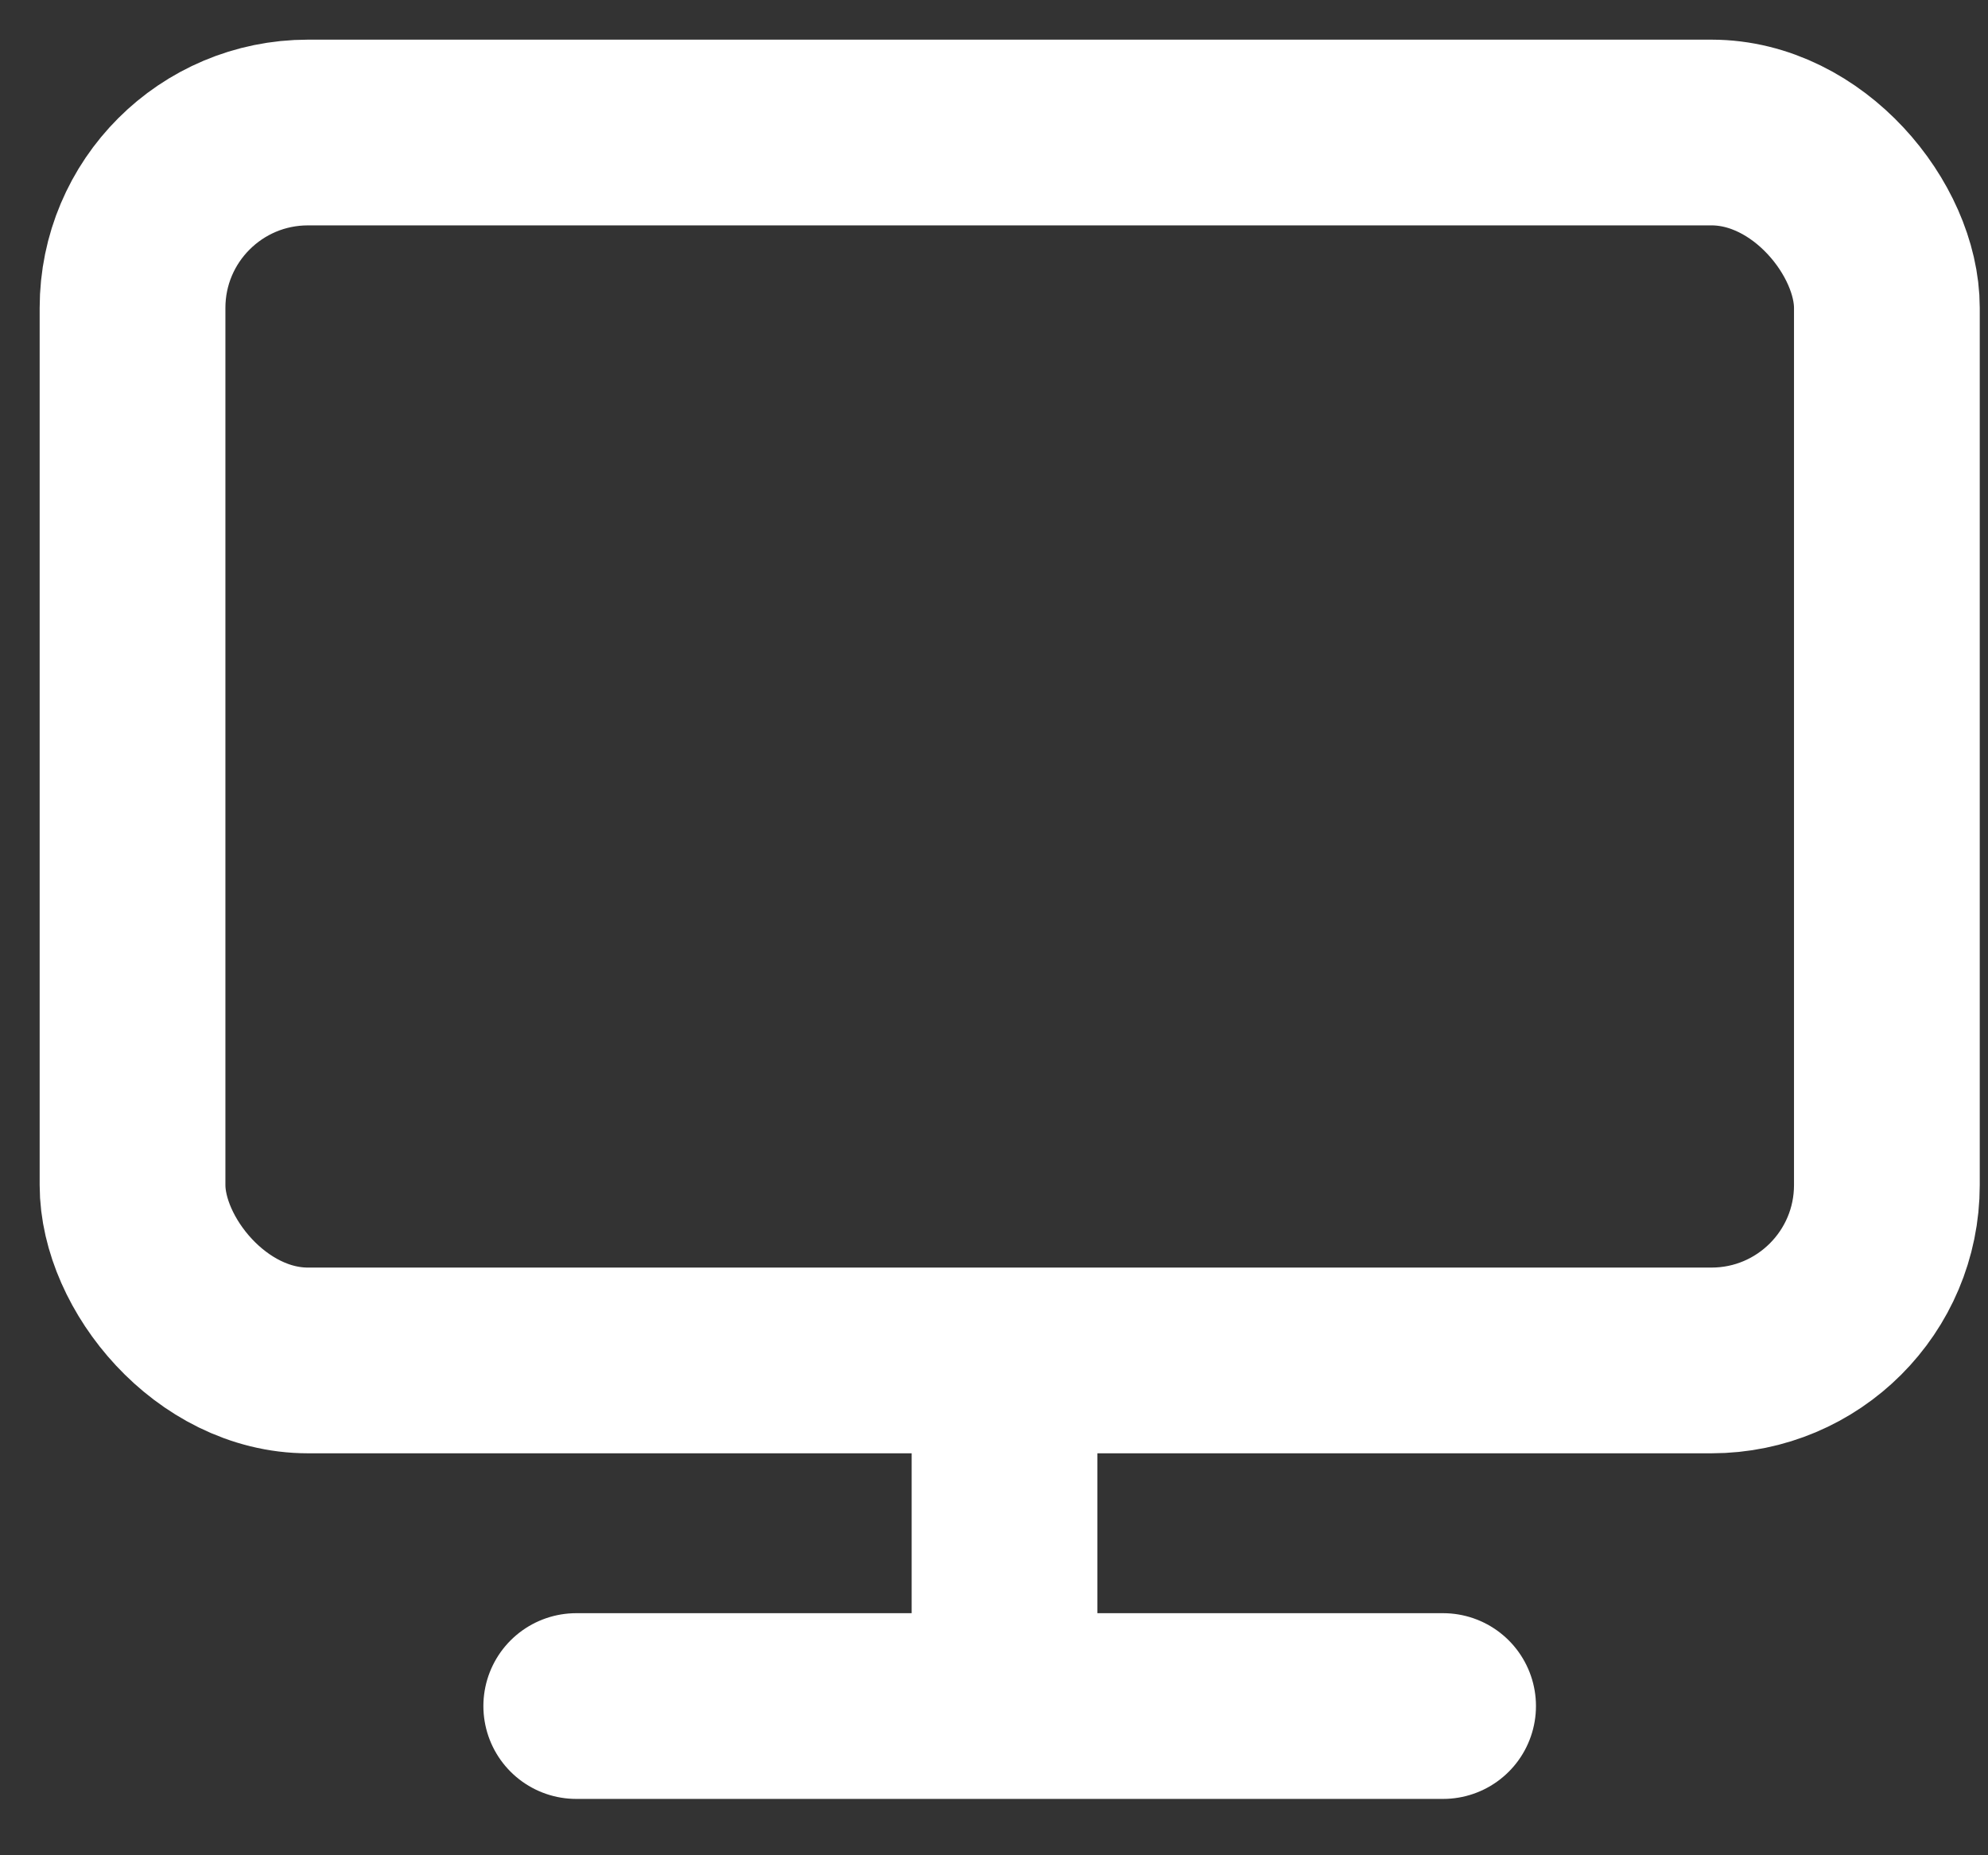
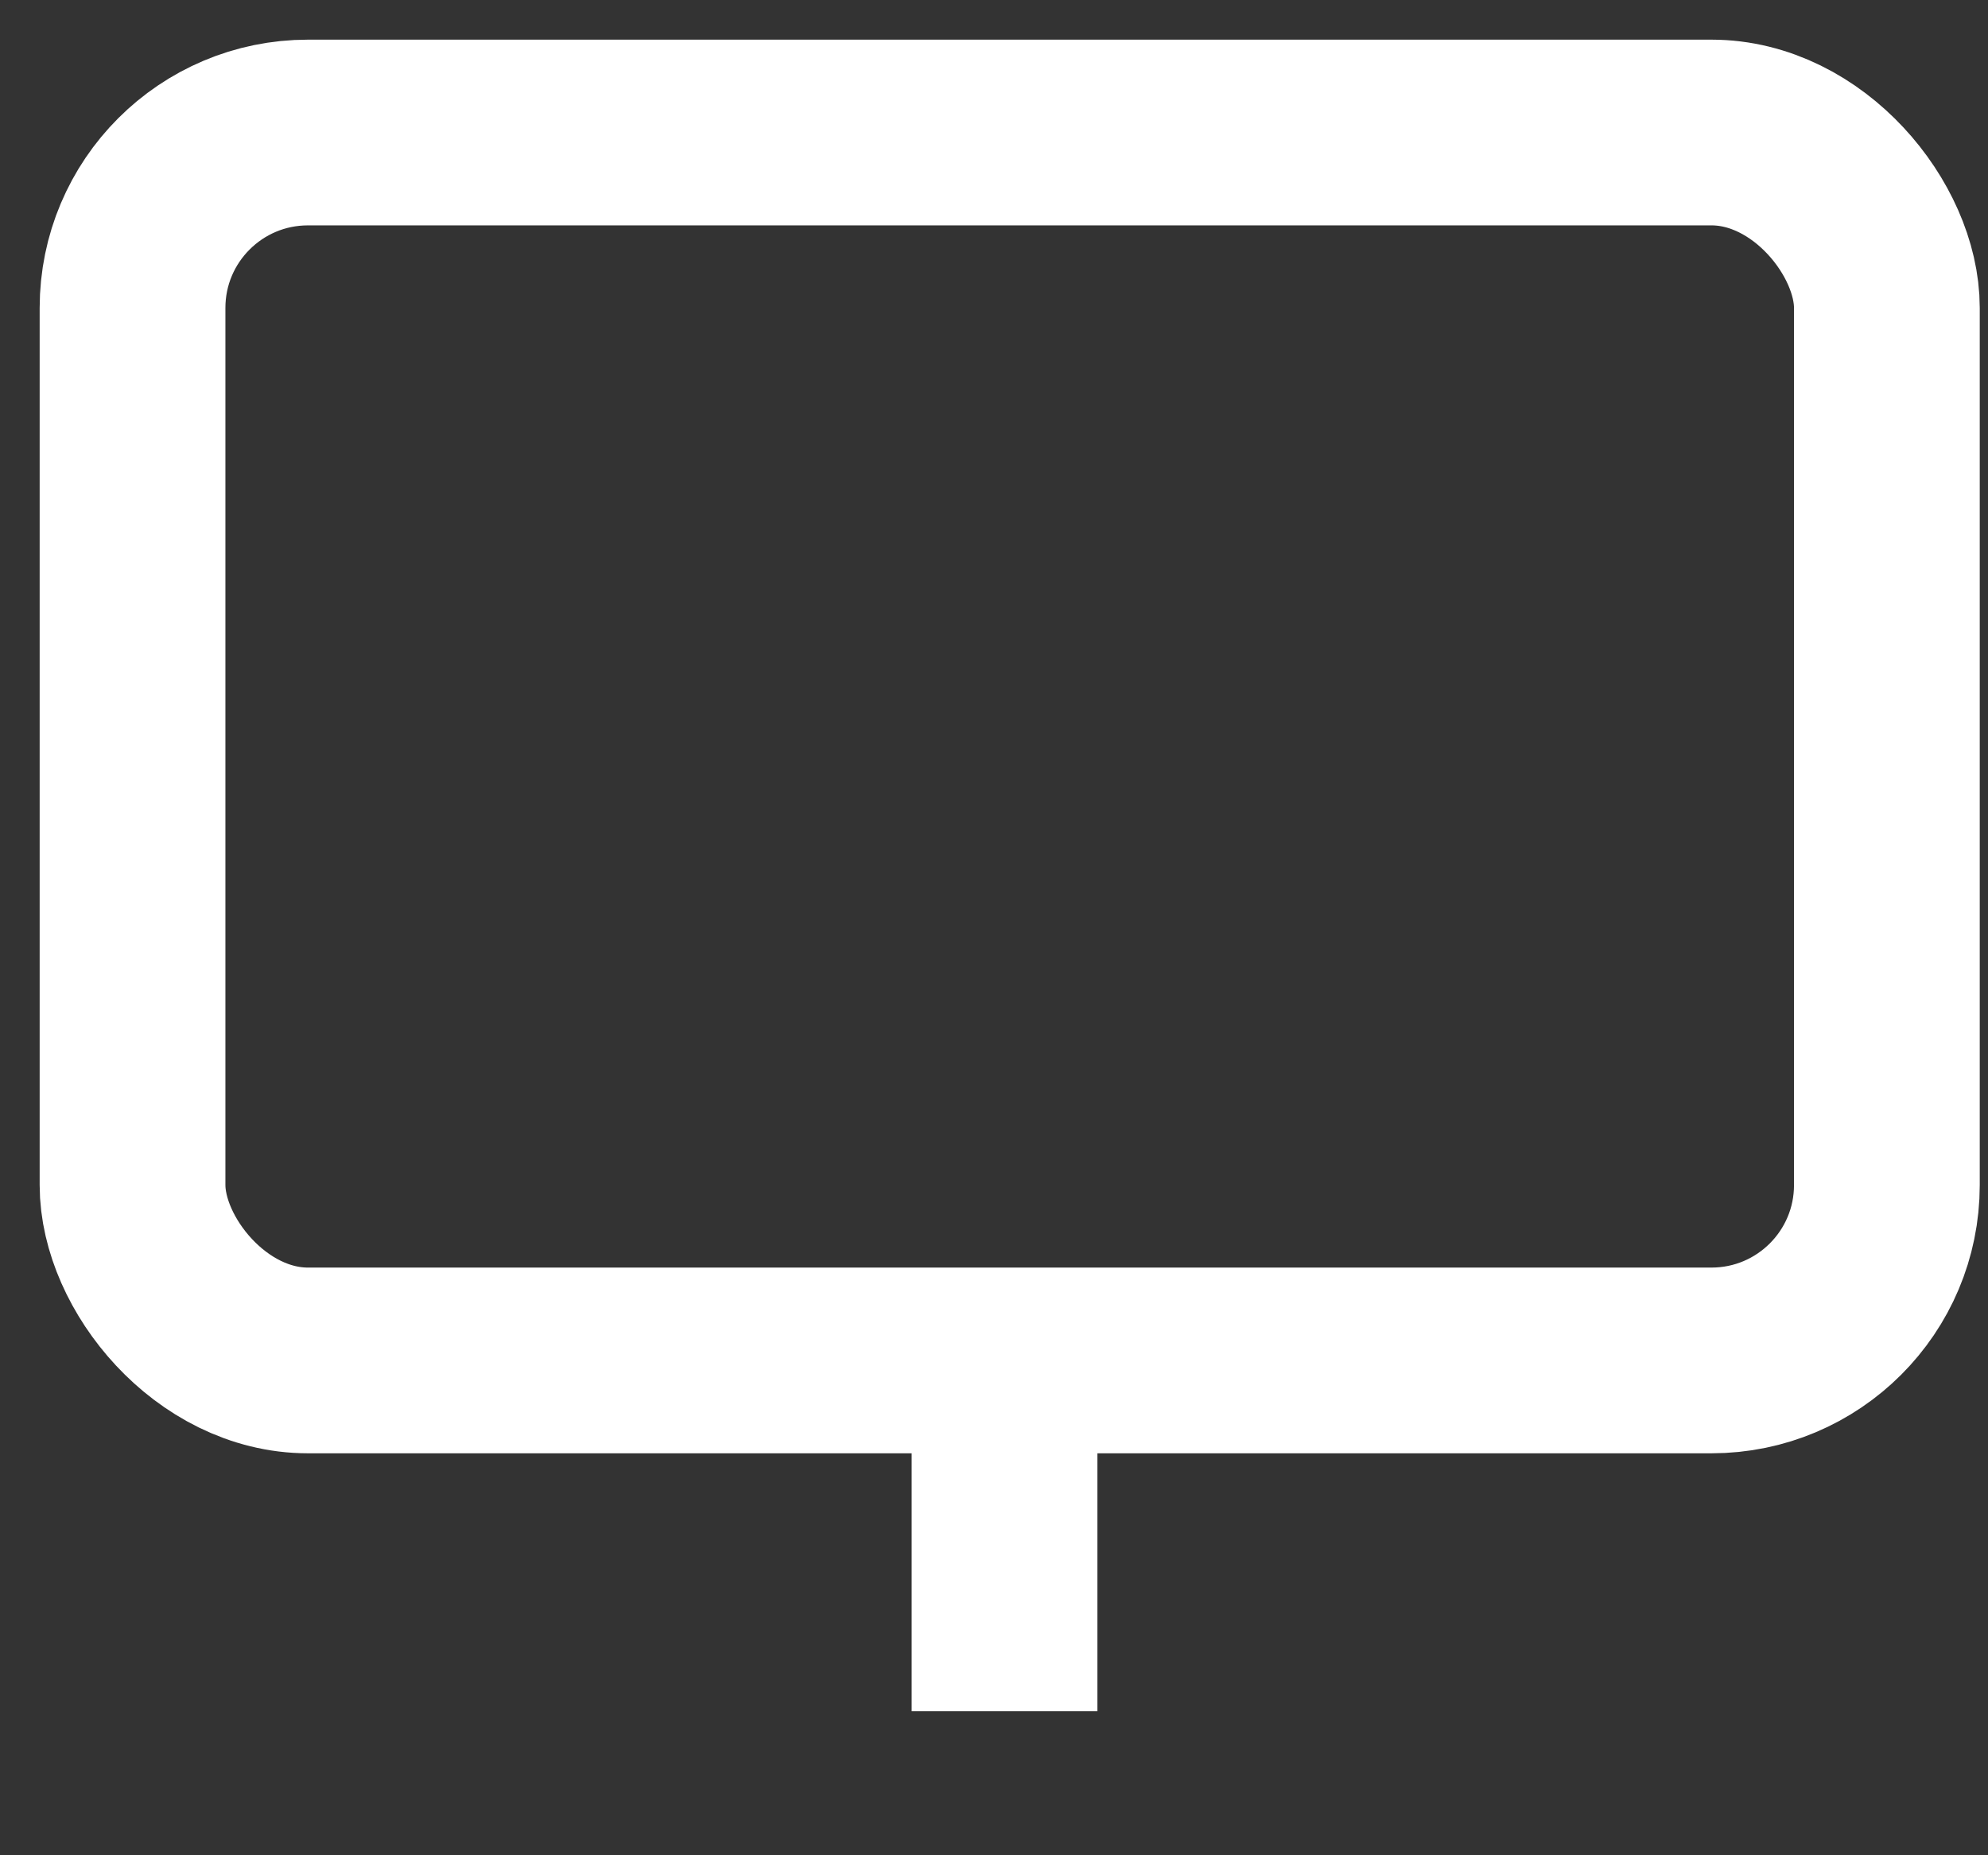
<svg xmlns="http://www.w3.org/2000/svg" width="30" height="28" viewBox="0 0 30 28" fill="none">
  <rect x="0" y="0" width="30" height="28" fill="#333333" stroke="none" />
  <rect x="2" y="2" width="26.474" height="18.532" rx="2.647" stroke="white" stroke-width="2.803" />
-   <line x1="8.696" y1="25.748" x2="21.777" y2="25.748" stroke="white" stroke-width="2.803" stroke-linecap="round" />
  <line x1="15.159" y1="25.826" x2="15.159" y2="19.208" stroke="white" stroke-width="2.803" />
</svg>